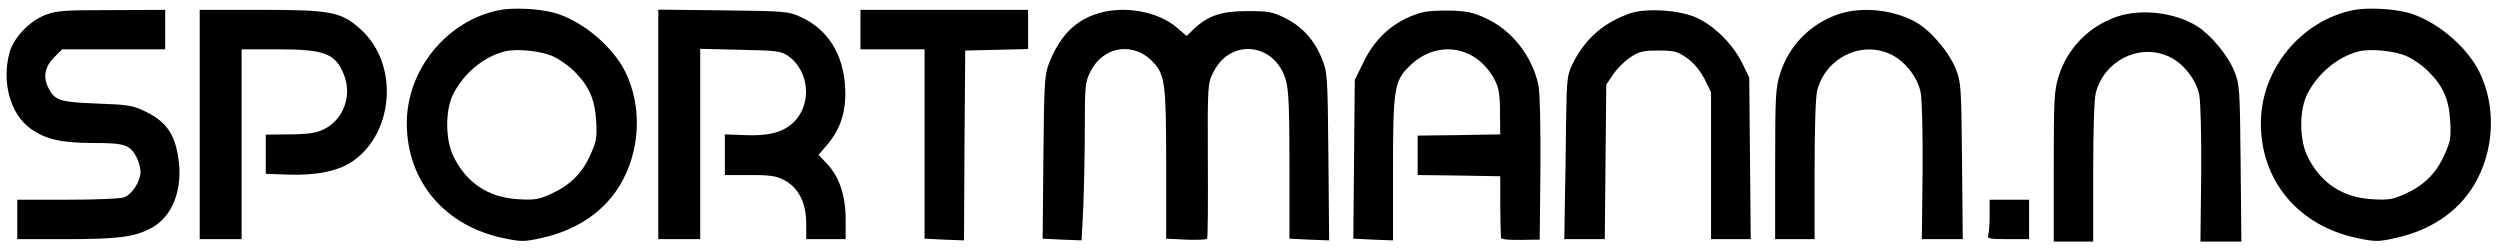
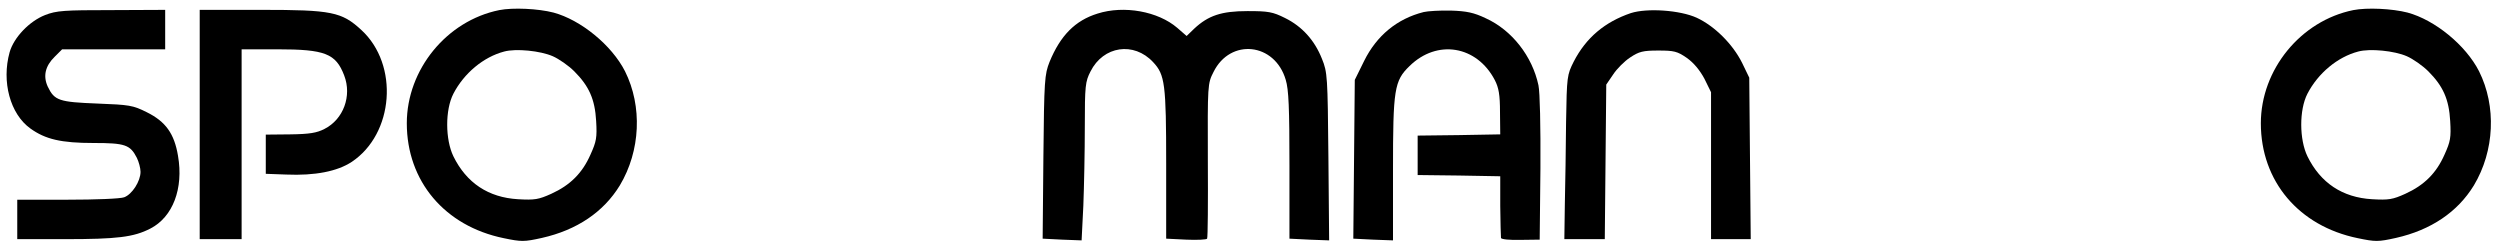
<svg xmlns="http://www.w3.org/2000/svg" version="1.0" width="1014pt" height="102pt" viewBox="0 0 1014 102" preserveAspectRatio="xMidYMid meet">
  <g transform="translate(0,102) scale(0.1,-0.1)" fill="#000000" stroke="none">
    <path d="M2025 979 c-213 -43 -375 -241 -375 -459 0 -235 154 -417 393 -466 72 -15 83 -15 155 1 142 32 250 105 316 213 84 140 92 321 21 463 -54 106 -179 208 -290 238 -62 16 -164 21 -220 10z m217 -187 c25 -11 64 -38 87 -61 60 -60 84 -113 89 -202 4 -67 1 -83 -23 -136 -33 -75 -82 -124 -159 -159 -51 -23 -67 -26 -135 -22 -120 7 -209 66 -262 174 -33 68 -34 188 0 254 43 83 122 149 206 171 48 13 147 3 197 -19z" />
    <path d="M9545 979 c-213 -43 -375 -241 -375 -459 0 -235 154 -417 393 -466 72 -15 83 -15 155 1 142 32 250 105 316 213 84 140 92 321 21 463 -54 106 -179 208 -290 238 -62 16 -164 21 -220 10z m217 -187 c25 -11 64 -38 87 -61 60 -60 84 -113 89 -202 4 -67 1 -83 -23 -136 -33 -75 -82 -124 -159 -159 -51 -23 -67 -26 -135 -22 -120 7 -209 66 -262 174 -33 68 -34 188 0 254 43 83 122 149 206 171 48 13 147 3 197 -19z" />
    <path d="M183 959 c-64 -25 -127 -91 -144 -151 -33 -119 2 -250 84 -309 61 -44 125 -59 257 -59 127 0 148 -7 175 -60 8 -16 15 -42 15 -57 0 -38 -34 -91 -66 -103 -14 -6 -117 -10 -230 -10 l-204 0 0 -80 0 -80 194 0 c211 0 278 8 346 43 91 47 135 162 112 295 -15 90 -50 139 -127 177 -56 28 -70 30 -200 35 -155 6 -174 12 -201 68 -20 43 -11 84 28 122 l30 30 209 0 209 0 0 80 0 80 -217 -1 c-193 0 -224 -2 -270 -20z" />
    <path d="M810 515 l0 -465 85 0 85 0 0 385 0 385 145 0 c193 0 237 -17 271 -106 32 -83 -3 -178 -80 -217 -31 -16 -60 -21 -139 -22 l-99 -1 0 -80 0 -79 83 -3 c117 -5 207 13 265 51 172 114 193 394 40 535 -80 74 -121 82 -406 82 l-250 0 0 -465z" />
-     <path d="M2670 516 l0 -466 85 0 85 0 0 386 0 386 163 -4 c151 -3 164 -5 195 -26 89 -64 96 -205 13 -275 -43 -36 -98 -49 -192 -45 l-79 3 0 -82 0 -83 103 0 c87 0 108 -4 142 -23 55 -31 85 -91 85 -174 l0 -63 80 0 80 0 0 80 c0 96 -26 174 -76 226 l-34 36 35 41 c55 64 78 137 73 232 -7 136 -71 237 -182 287 -48 22 -64 23 -313 26 l-263 3 0 -465z" />
-     <path d="M3490 900 l0 -80 130 0 130 0 0 -384 0 -384 80 -4 80 -3 2 385 3 385 128 3 127 3 0 79 0 80 -340 0 -340 0 0 -80z" />
    <path d="M4452 965 c-91 -28 -151 -89 -195 -196 -20 -51 -22 -72 -25 -386 l-3 -331 79 -4 79 -3 7 140 c3 77 6 221 6 320 0 168 2 184 23 225 52 104 176 122 254 38 48 -51 53 -88 53 -413 l0 -303 81 -4 c45 -2 83 0 85 4 3 4 4 147 3 318 -1 307 -1 311 23 358 68 138 249 119 293 -32 12 -39 15 -114 15 -347 l0 -297 81 -4 80 -3 -3 340 c-3 325 -4 342 -26 396 -30 76 -81 132 -150 166 -50 25 -68 28 -152 28 -106 0 -159 -18 -216 -71 l-31 -30 -38 33 c-78 67 -216 92 -323 58z" />
    <path d="M5774 971 c-107 -27 -190 -95 -241 -198 l-38 -77 -3 -322 -3 -322 80 -4 81 -3 0 286 c0 327 5 361 67 421 112 110 273 83 346 -57 16 -31 21 -60 21 -130 l1 -90 -167 -3 -168 -2 0 -80 0 -80 168 -2 167 -3 0 -120 c1 -66 2 -124 3 -130 1 -6 35 -9 79 -8 l78 1 3 289 c1 173 -2 308 -8 337 -25 118 -108 224 -214 272 -48 23 -78 29 -141 31 -44 1 -94 -2 -111 -6z" />
    <path d="M6615 967 c-106 -36 -182 -100 -232 -197 -27 -54 -28 -59 -31 -245 -1 -104 -3 -254 -5 -333 l-2 -142 82 0 82 0 3 313 3 314 28 41 c15 23 46 54 69 69 36 24 52 28 114 28 64 0 77 -3 116 -30 28 -20 52 -49 71 -84 l27 -55 0 -298 0 -298 81 0 80 0 -3 328 -3 327 -29 60 c-38 76 -111 149 -184 183 -68 31 -201 40 -267 19z" />
-     <path d="M7455 962 c-114 -40 -199 -127 -235 -241 -18 -57 -20 -91 -20 -367 l0 -304 80 0 80 0 0 283 c0 170 4 298 11 322 35 130 176 200 295 146 58 -26 111 -92 124 -155 6 -31 9 -159 8 -324 l-3 -272 83 0 83 0 -3 318 c-3 303 -4 320 -26 374 -25 63 -96 148 -151 182 -90 56 -227 72 -326 38z" />
-     <path d="M8585 952 c-114 -40 -199 -127 -235 -241 -18 -57 -20 -91 -20 -367 l0 -304 80 0 80 0 0 283 c0 170 4 298 11 322 35 130 176 200 295 146 58 -26 111 -92 124 -155 6 -31 9 -159 8 -324 l-3 -272 83 0 83 0 -3 318 c-3 303 -4 320 -26 374 -25 63 -96 148 -151 182 -90 56 -227 72 -326 38z" />
-     <path d="M8070 146 c0 -35 -3 -71 -6 -80 -5 -14 6 -16 80 -16 l86 0 0 80 0 80 -80 0 -80 0 0 -64z" />
  </g>
</svg>